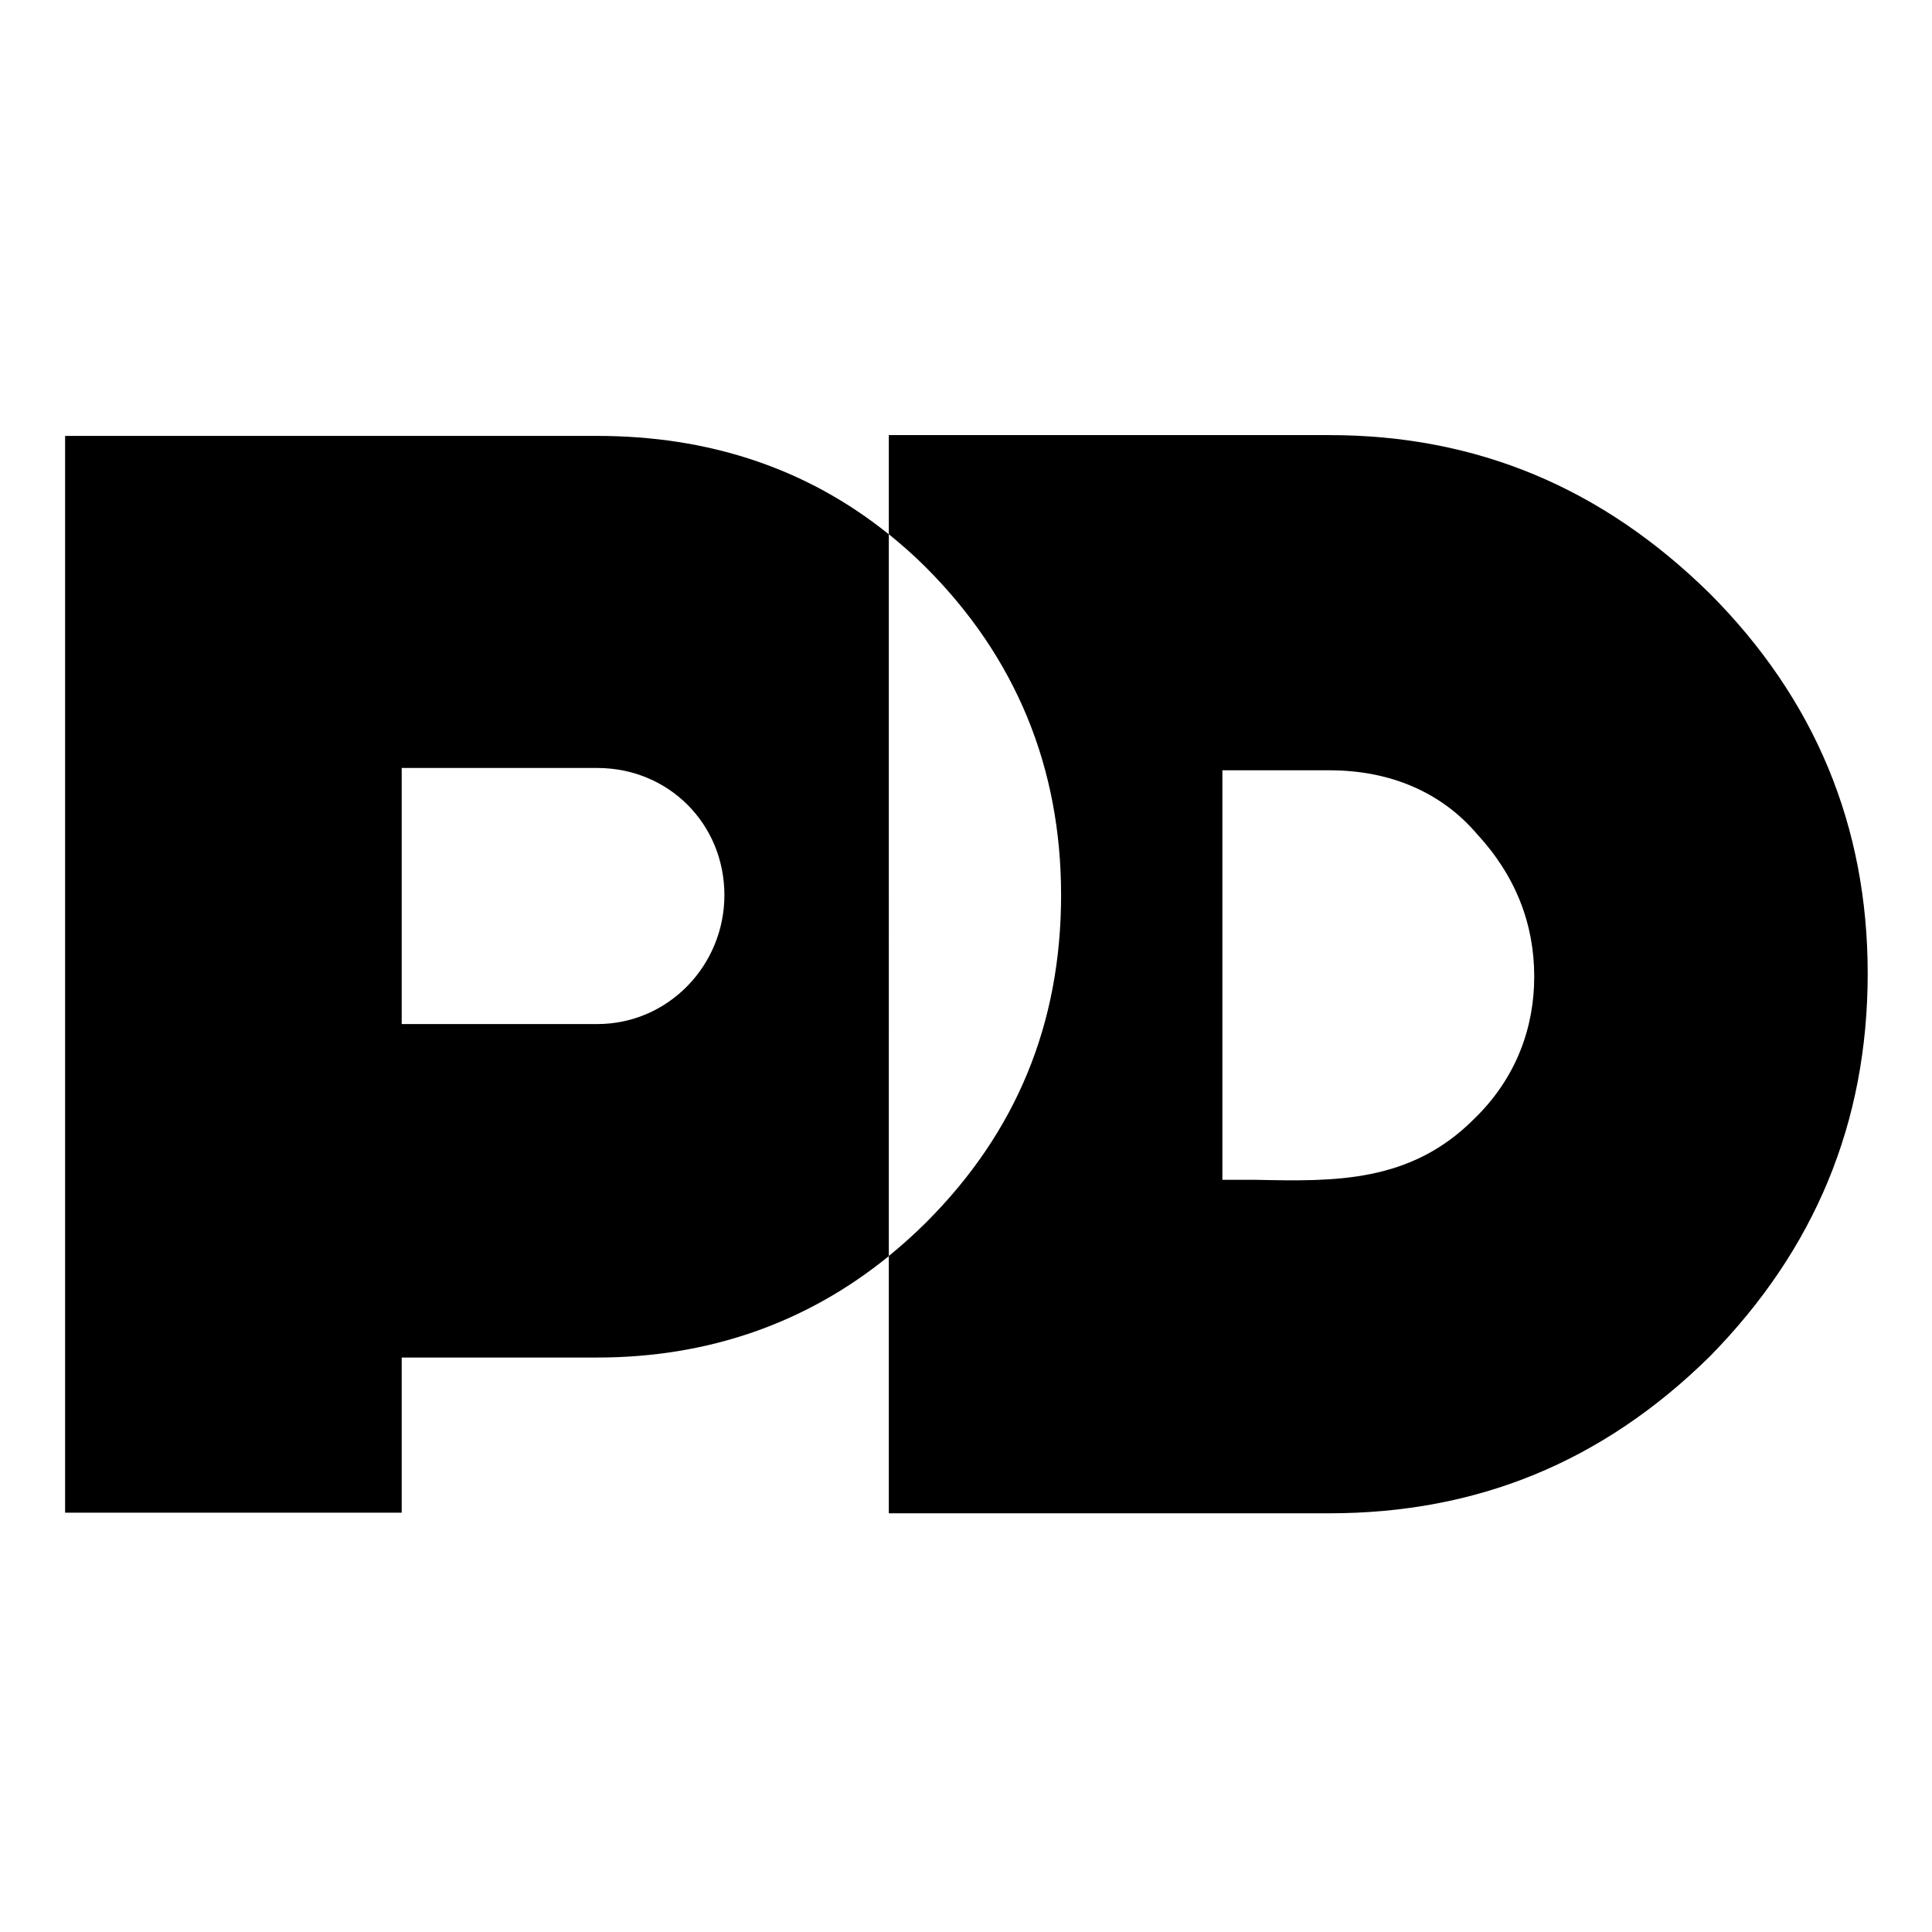
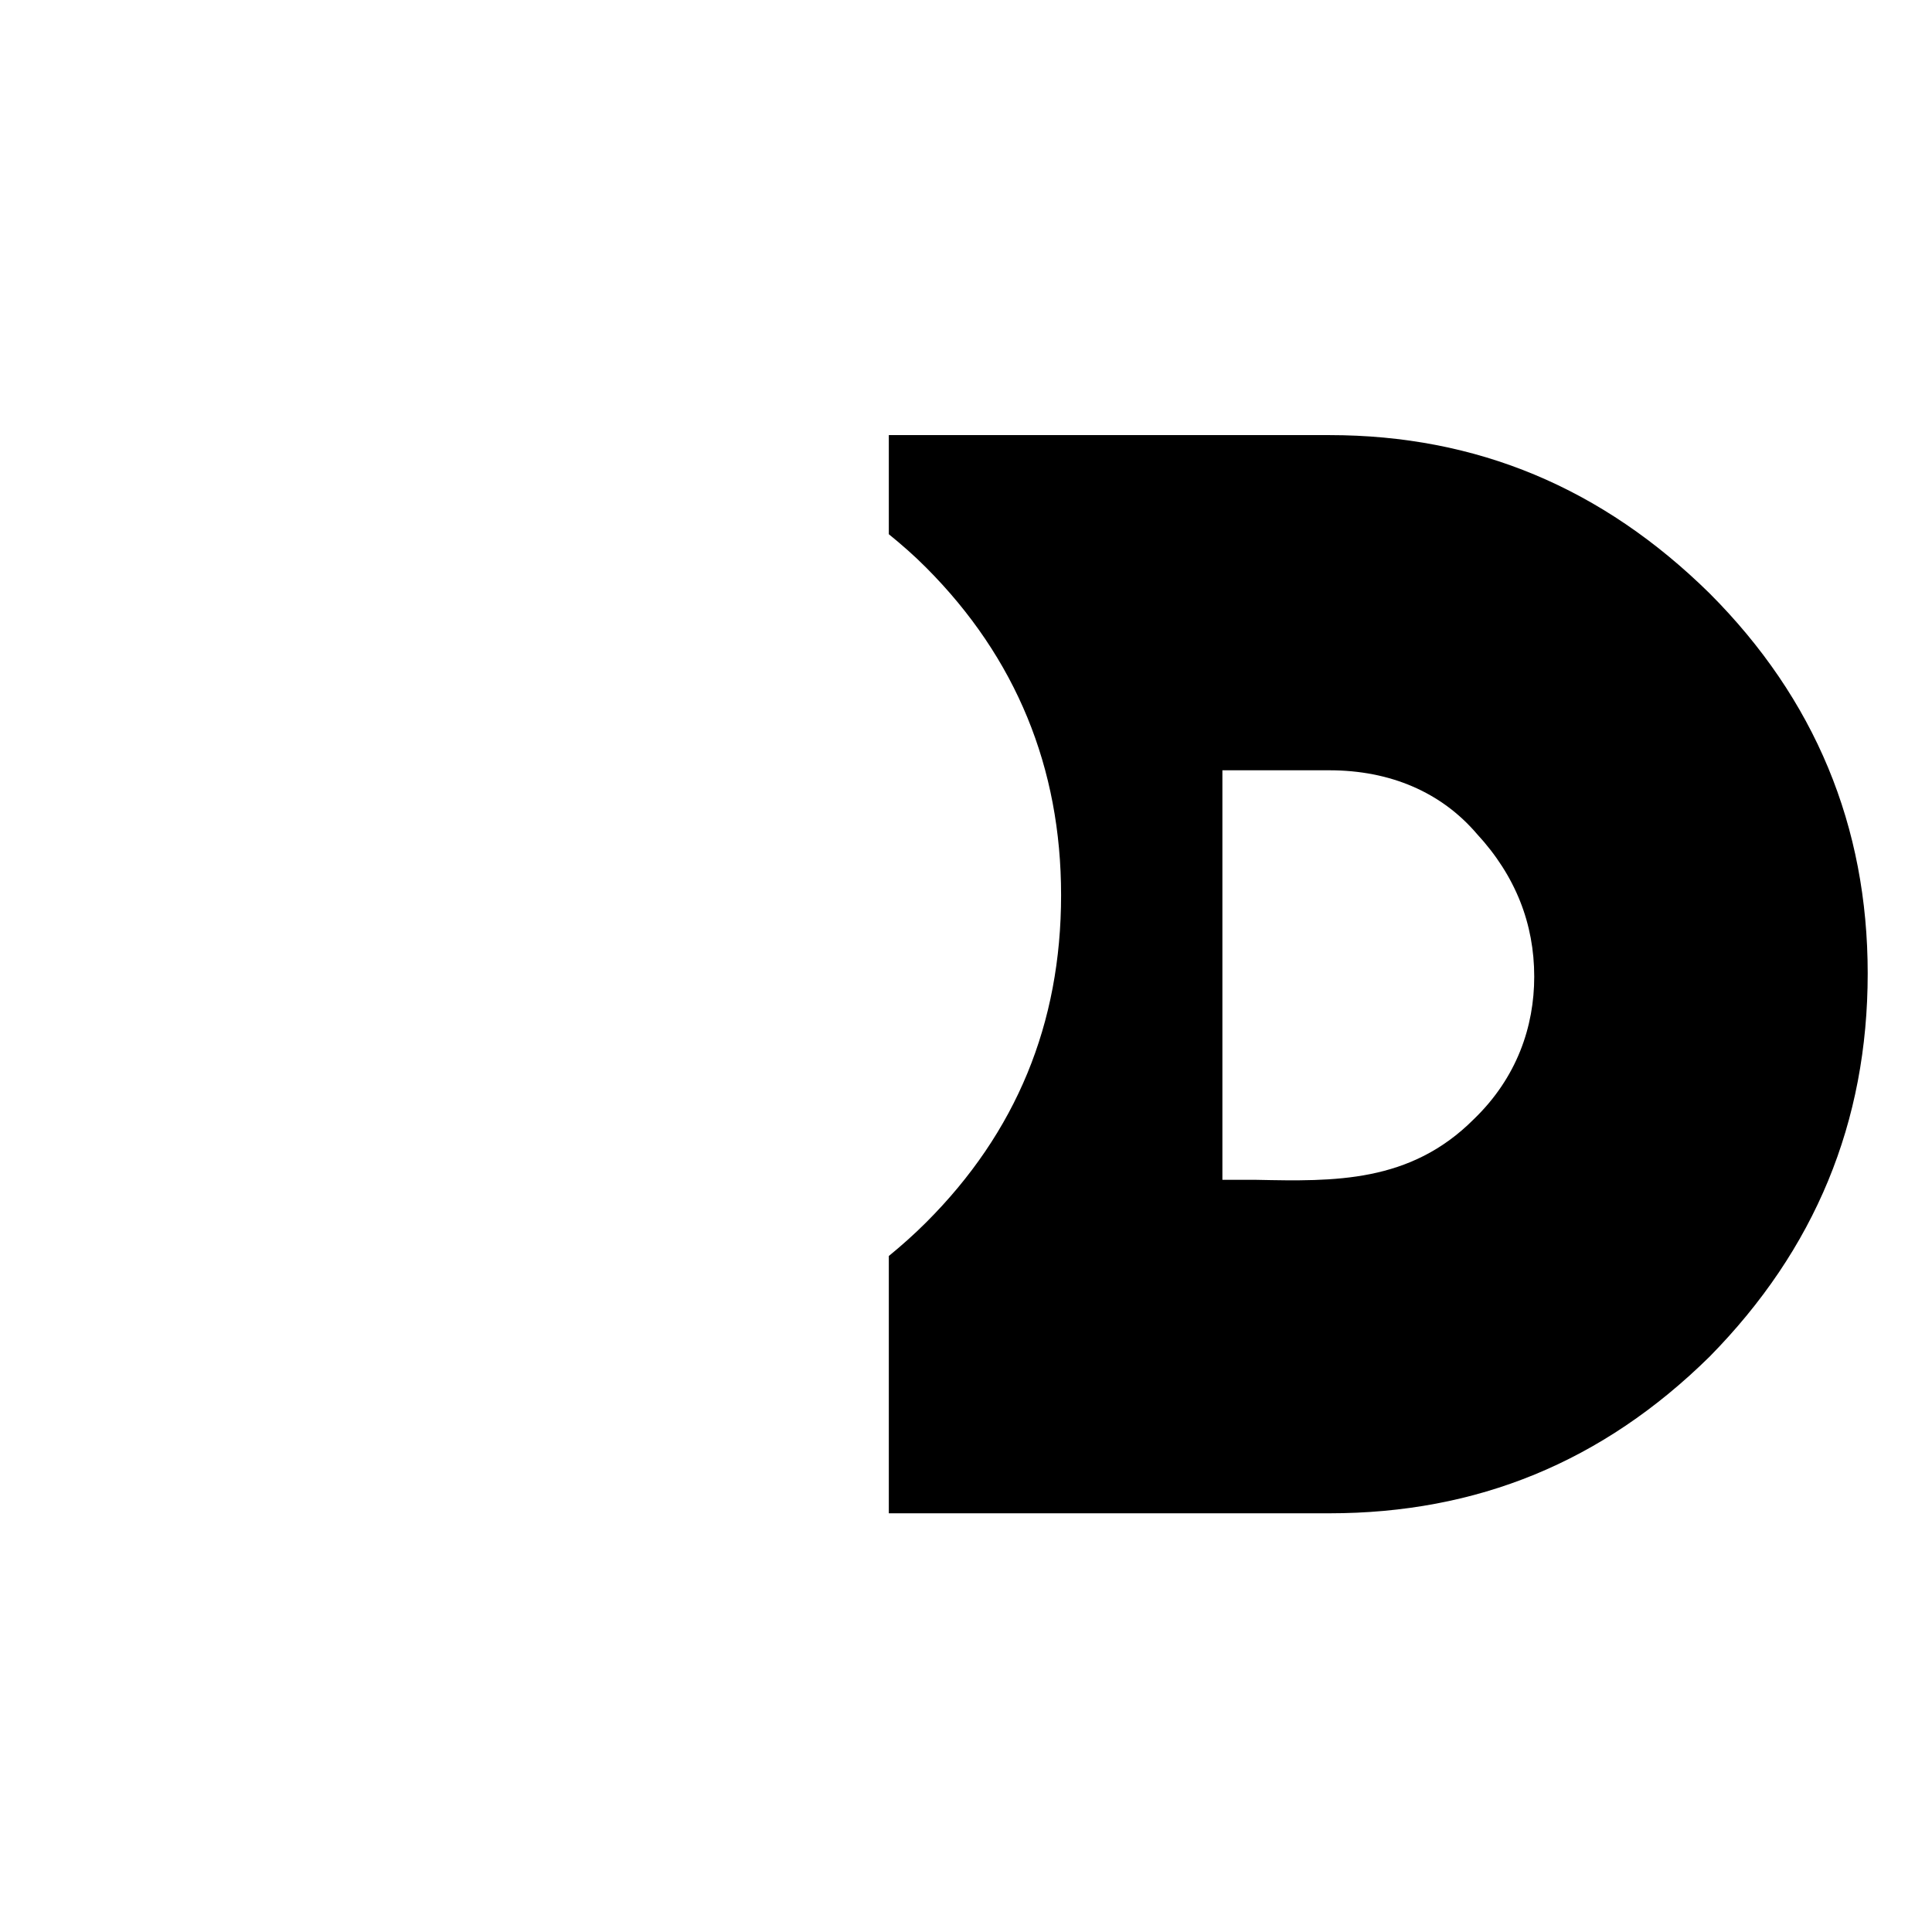
<svg xmlns="http://www.w3.org/2000/svg" version="1.1" id="Laag_1" x="0px" y="0px" viewBox="0 0 192 192" style="enable-background:new 0 0 192 192;" xml:space="preserve">
  <g>
-     <path d="M59.35,43.32H6.47v107.01h33.45v-15.42h19.43c10.95,0,20.74-3.37,28.98-10.08V53.1C80.09,46.46,70.3,43.32,59.35,43.32z    M59.35,101.77H39.92V76.32h19.43c7.09,0,12.64,5.55,12.64,12.64C71.99,95.91,66.44,101.77,59.35,101.77z" />
    <path d="M169.9,58.97c-10.65-10.48-23.12-15.73-37.79-15.73H88.33v9.85c1.27,1.03,2.52,2.12,3.71,3.32   c8.94,8.96,13.41,19.9,13.41,32.54c0,12.8-4.47,23.6-13.41,32.53c-1.2,1.2-2.44,2.3-3.71,3.34v25.57h43.78   c14.67,0,27.15-5.09,37.79-15.57c10.47-10.64,15.71-23.28,15.71-38.08C185.61,82.1,180.37,69.46,169.9,58.97z M146.46,111.23   c-6.33,6.34-13.88,6.18-21.59,6.02h-3.39V76.55h10.63c6.03,0,11.12,2.17,14.67,6.33c3.85,4.17,5.69,8.94,5.69,14.18   C152.47,101.99,150.77,107.08,146.46,111.23z" />
  </g>
</svg>